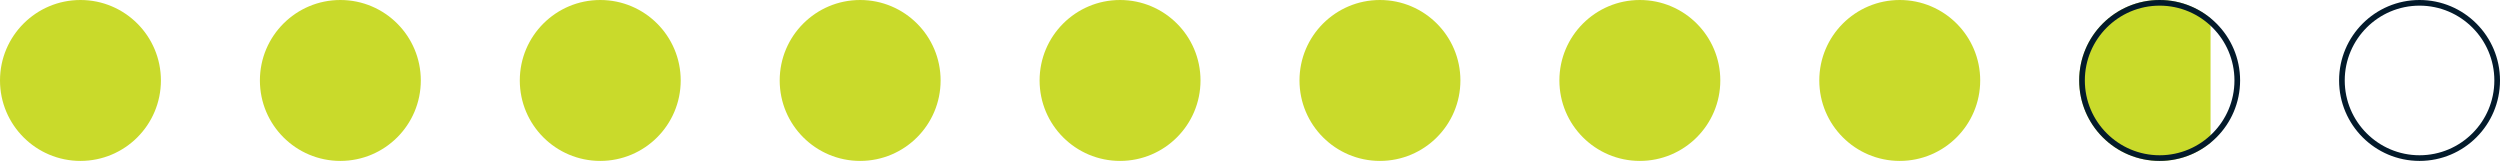
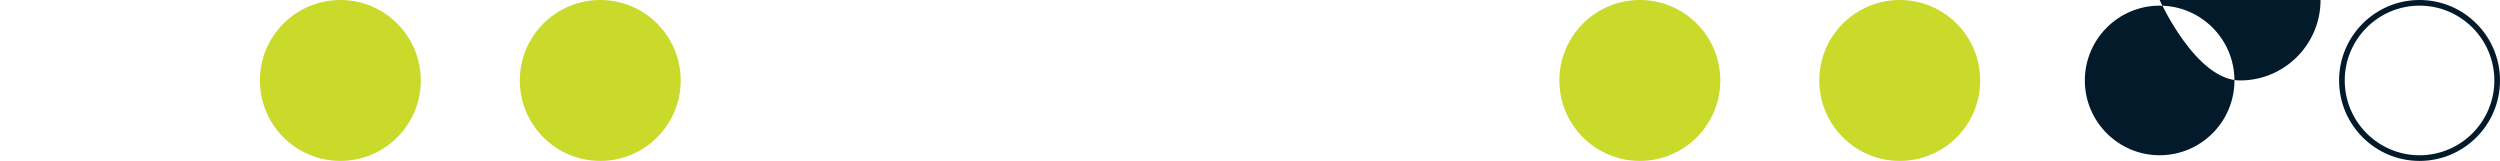
<svg xmlns="http://www.w3.org/2000/svg" id="Layer_2" data-name="Layer 2" viewBox="0 0 442.48 28.48">
  <defs>
    <style> .cls-1 { fill: #c9da2b; } .cls-2 { fill: #031a2b; } </style>
  </defs>
  <g id="Layer_1-2" data-name="Layer 1">
-     <circle class="cls-1" cx="14.24" cy="14.24" r="14.24" />
    <circle class="cls-1" cx="60.24" cy="14.24" r="14.24" />
    <circle class="cls-1" cx="106.24" cy="14.24" r="14.24" />
-     <circle class="cls-1" cx="152.24" cy="14.24" r="14.24" />
-     <circle class="cls-1" cx="198.24" cy="14.24" r="14.24" />
-     <circle class="cls-1" cx="244.24" cy="14.24" r="14.24" />
    <circle class="cls-1" cx="290.24" cy="14.24" r="14.24" />
    <circle class="cls-1" cx="336.24" cy="14.24" r="14.24" />
    <path class="cls-2" d="M428.24,1c7.3,0,13.24,5.94,13.24,13.24s-5.94,13.24-13.24,13.24-13.24-5.94-13.24-13.24,5.94-13.24,13.24-13.24M428.24,0c-7.87,0-14.24,6.38-14.24,14.24s6.38,14.24,14.24,14.24,14.24-6.38,14.24-14.24S436.11,0,428.24,0h0Z" />
-     <path class="cls-1" d="M391.25,3.22c-2.45-2.01-5.59-3.22-9.01-3.22-7.87,0-14.24,6.38-14.24,14.24s6.38,14.24,14.24,14.24c3.42,0,6.56-1.21,9.01-3.22V3.22Z" />
-     <path class="cls-2" d="M382.24,1c7.3,0,13.24,5.94,13.24,13.24s-5.94,13.24-13.24,13.24-13.24-5.94-13.24-13.24,5.94-13.24,13.24-13.24M382.24,0c-7.87,0-14.24,6.38-14.24,14.24s6.38,14.24,14.24,14.24,14.24-6.38,14.24-14.24S390.11,0,382.24,0h0Z" />
+     <path class="cls-2" d="M382.24,1c7.3,0,13.24,5.94,13.24,13.24s-5.94,13.24-13.24,13.24-13.24-5.94-13.24-13.24,5.94-13.24,13.24-13.24M382.24,0s6.38,14.24,14.24,14.24,14.24-6.38,14.24-14.24S390.11,0,382.24,0h0Z" />
  </g>
</svg>